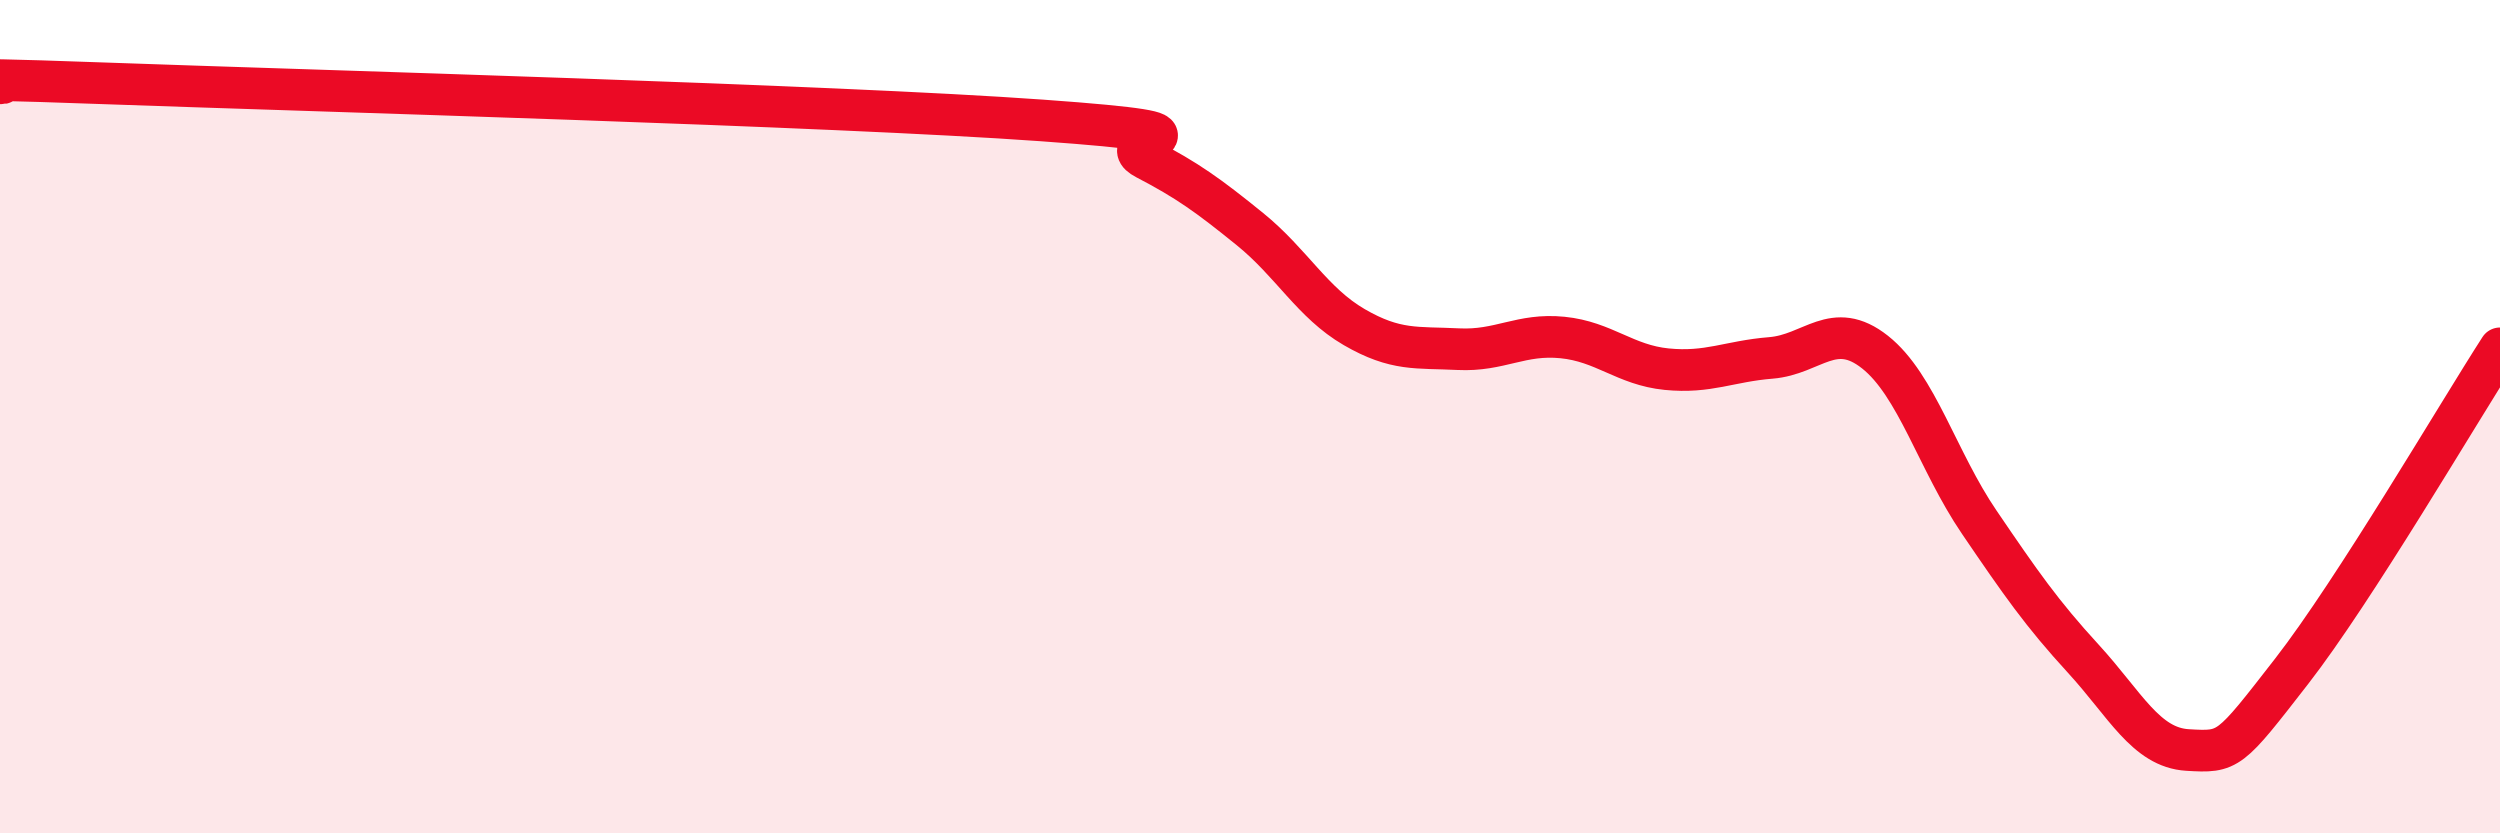
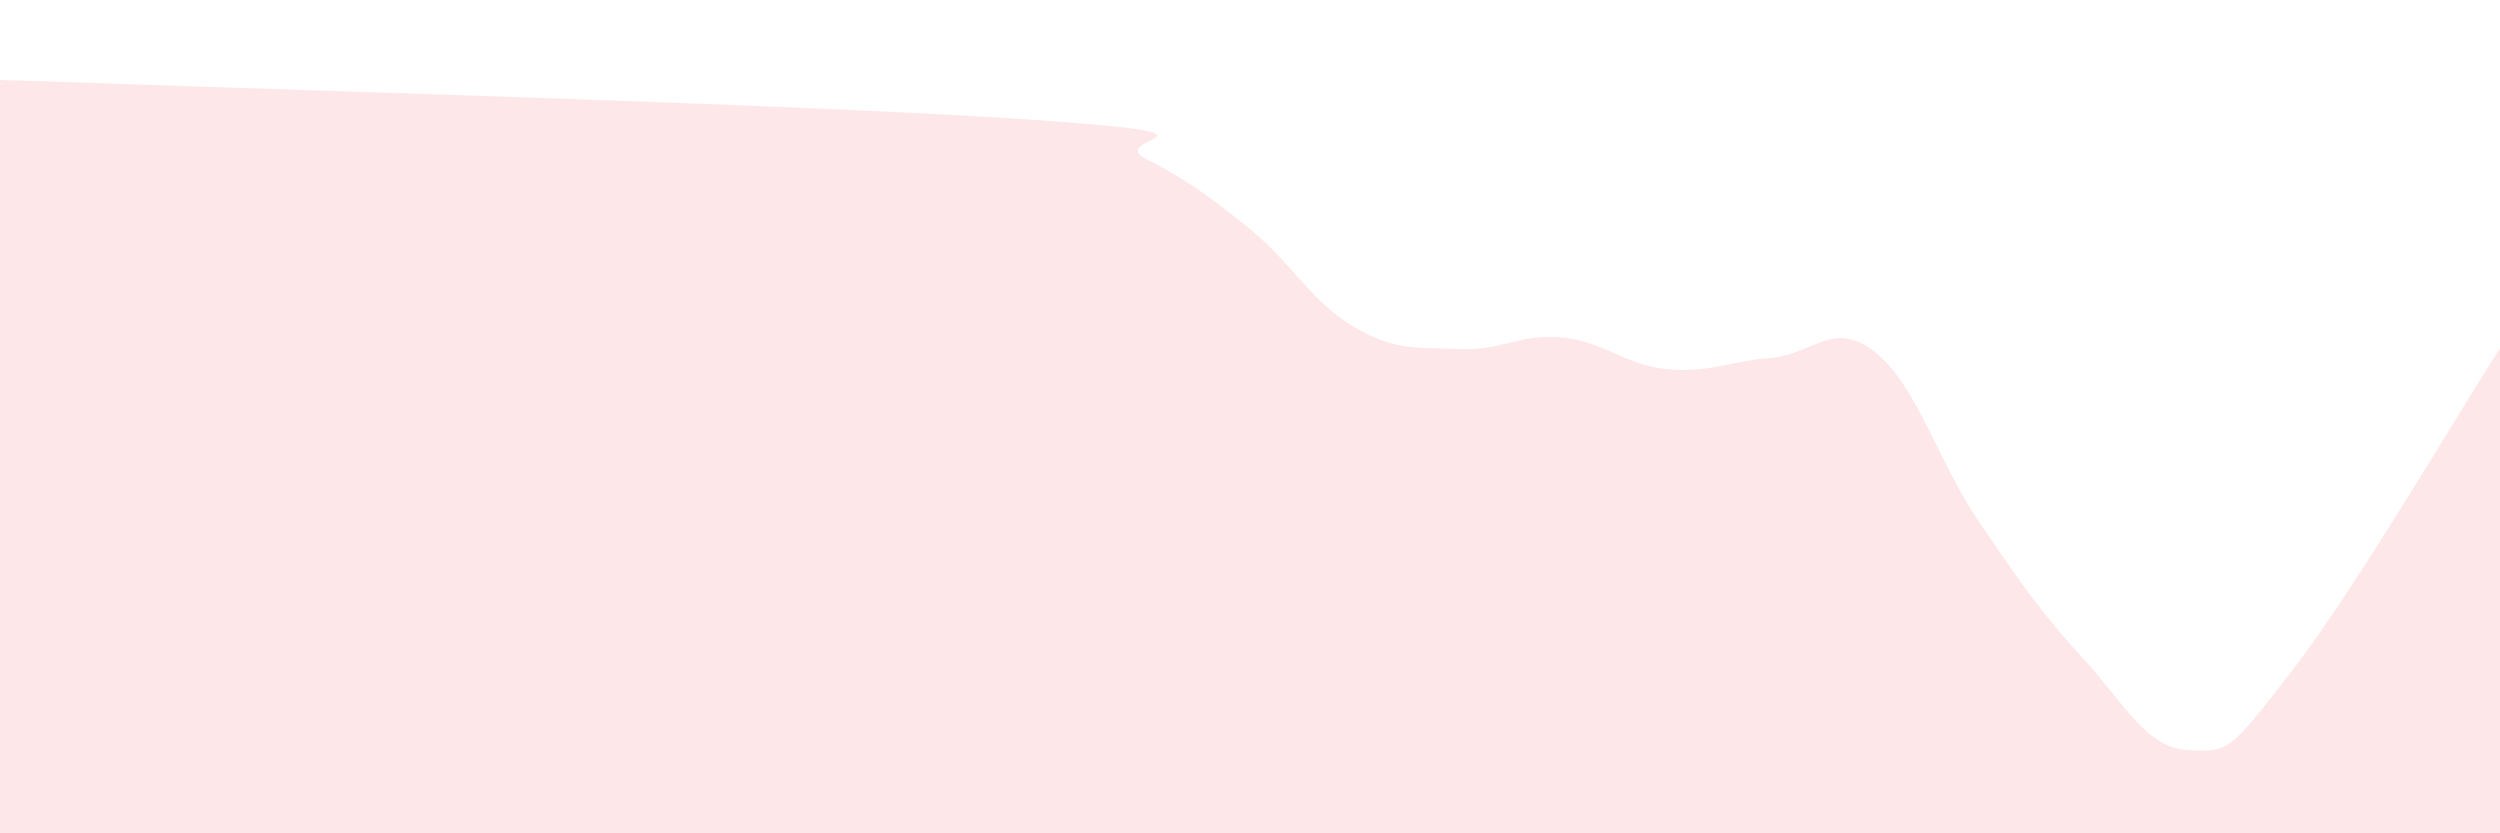
<svg xmlns="http://www.w3.org/2000/svg" width="60" height="20" viewBox="0 0 60 20">
  <path d="M 0,2 C 0.5,2 -2.5,1.82 2.5,2 C 7.5,2.18 20,2.53 25,2.89 C 30,3.25 26.5,3.29 27.5,3.81 C 28.5,4.33 29,4.69 30,5.5 C 31,6.31 31.5,7.27 32.5,7.85 C 33.5,8.43 34,8.33 35,8.38 C 36,8.43 36.5,8 37.5,8.1 C 38.5,8.2 39,8.76 40,8.86 C 41,8.96 41.5,8.67 42.5,8.59 C 43.5,8.51 44,7.66 45,8.45 C 46,9.24 46.5,11.06 47.5,12.53 C 48.5,14 49,14.72 50,15.81 C 51,16.9 51.5,17.94 52.5,18 C 53.5,18.06 53.5,18.04 55,16.11 C 56.5,14.18 59,9.91 60,8.36L60 20L0 20Z" fill="#EB0A25" opacity="0.1" stroke-linecap="round" stroke-linejoin="round" />
-   <path d="M 0,2 C 0.5,2 -2.5,1.82 2.5,2 C 7.5,2.18 20,2.53 25,2.89 C 30,3.25 26.5,3.29 27.5,3.81 C 28.5,4.33 29,4.69 30,5.5 C 31,6.31 31.5,7.27 32.5,7.85 C 33.5,8.43 34,8.33 35,8.38 C 36,8.43 36.5,8 37.5,8.1 C 38.5,8.2 39,8.76 40,8.86 C 41,8.96 41.5,8.67 42.5,8.59 C 43.5,8.51 44,7.66 45,8.45 C 46,9.24 46.5,11.06 47.5,12.53 C 48.5,14 49,14.72 50,15.81 C 51,16.9 51.5,17.94 52.5,18 C 53.5,18.06 53.5,18.04 55,16.11 C 56.5,14.18 59,9.91 60,8.36" stroke="#EB0A25" stroke-width="1" fill="none" stroke-linecap="round" stroke-linejoin="round" />
</svg>